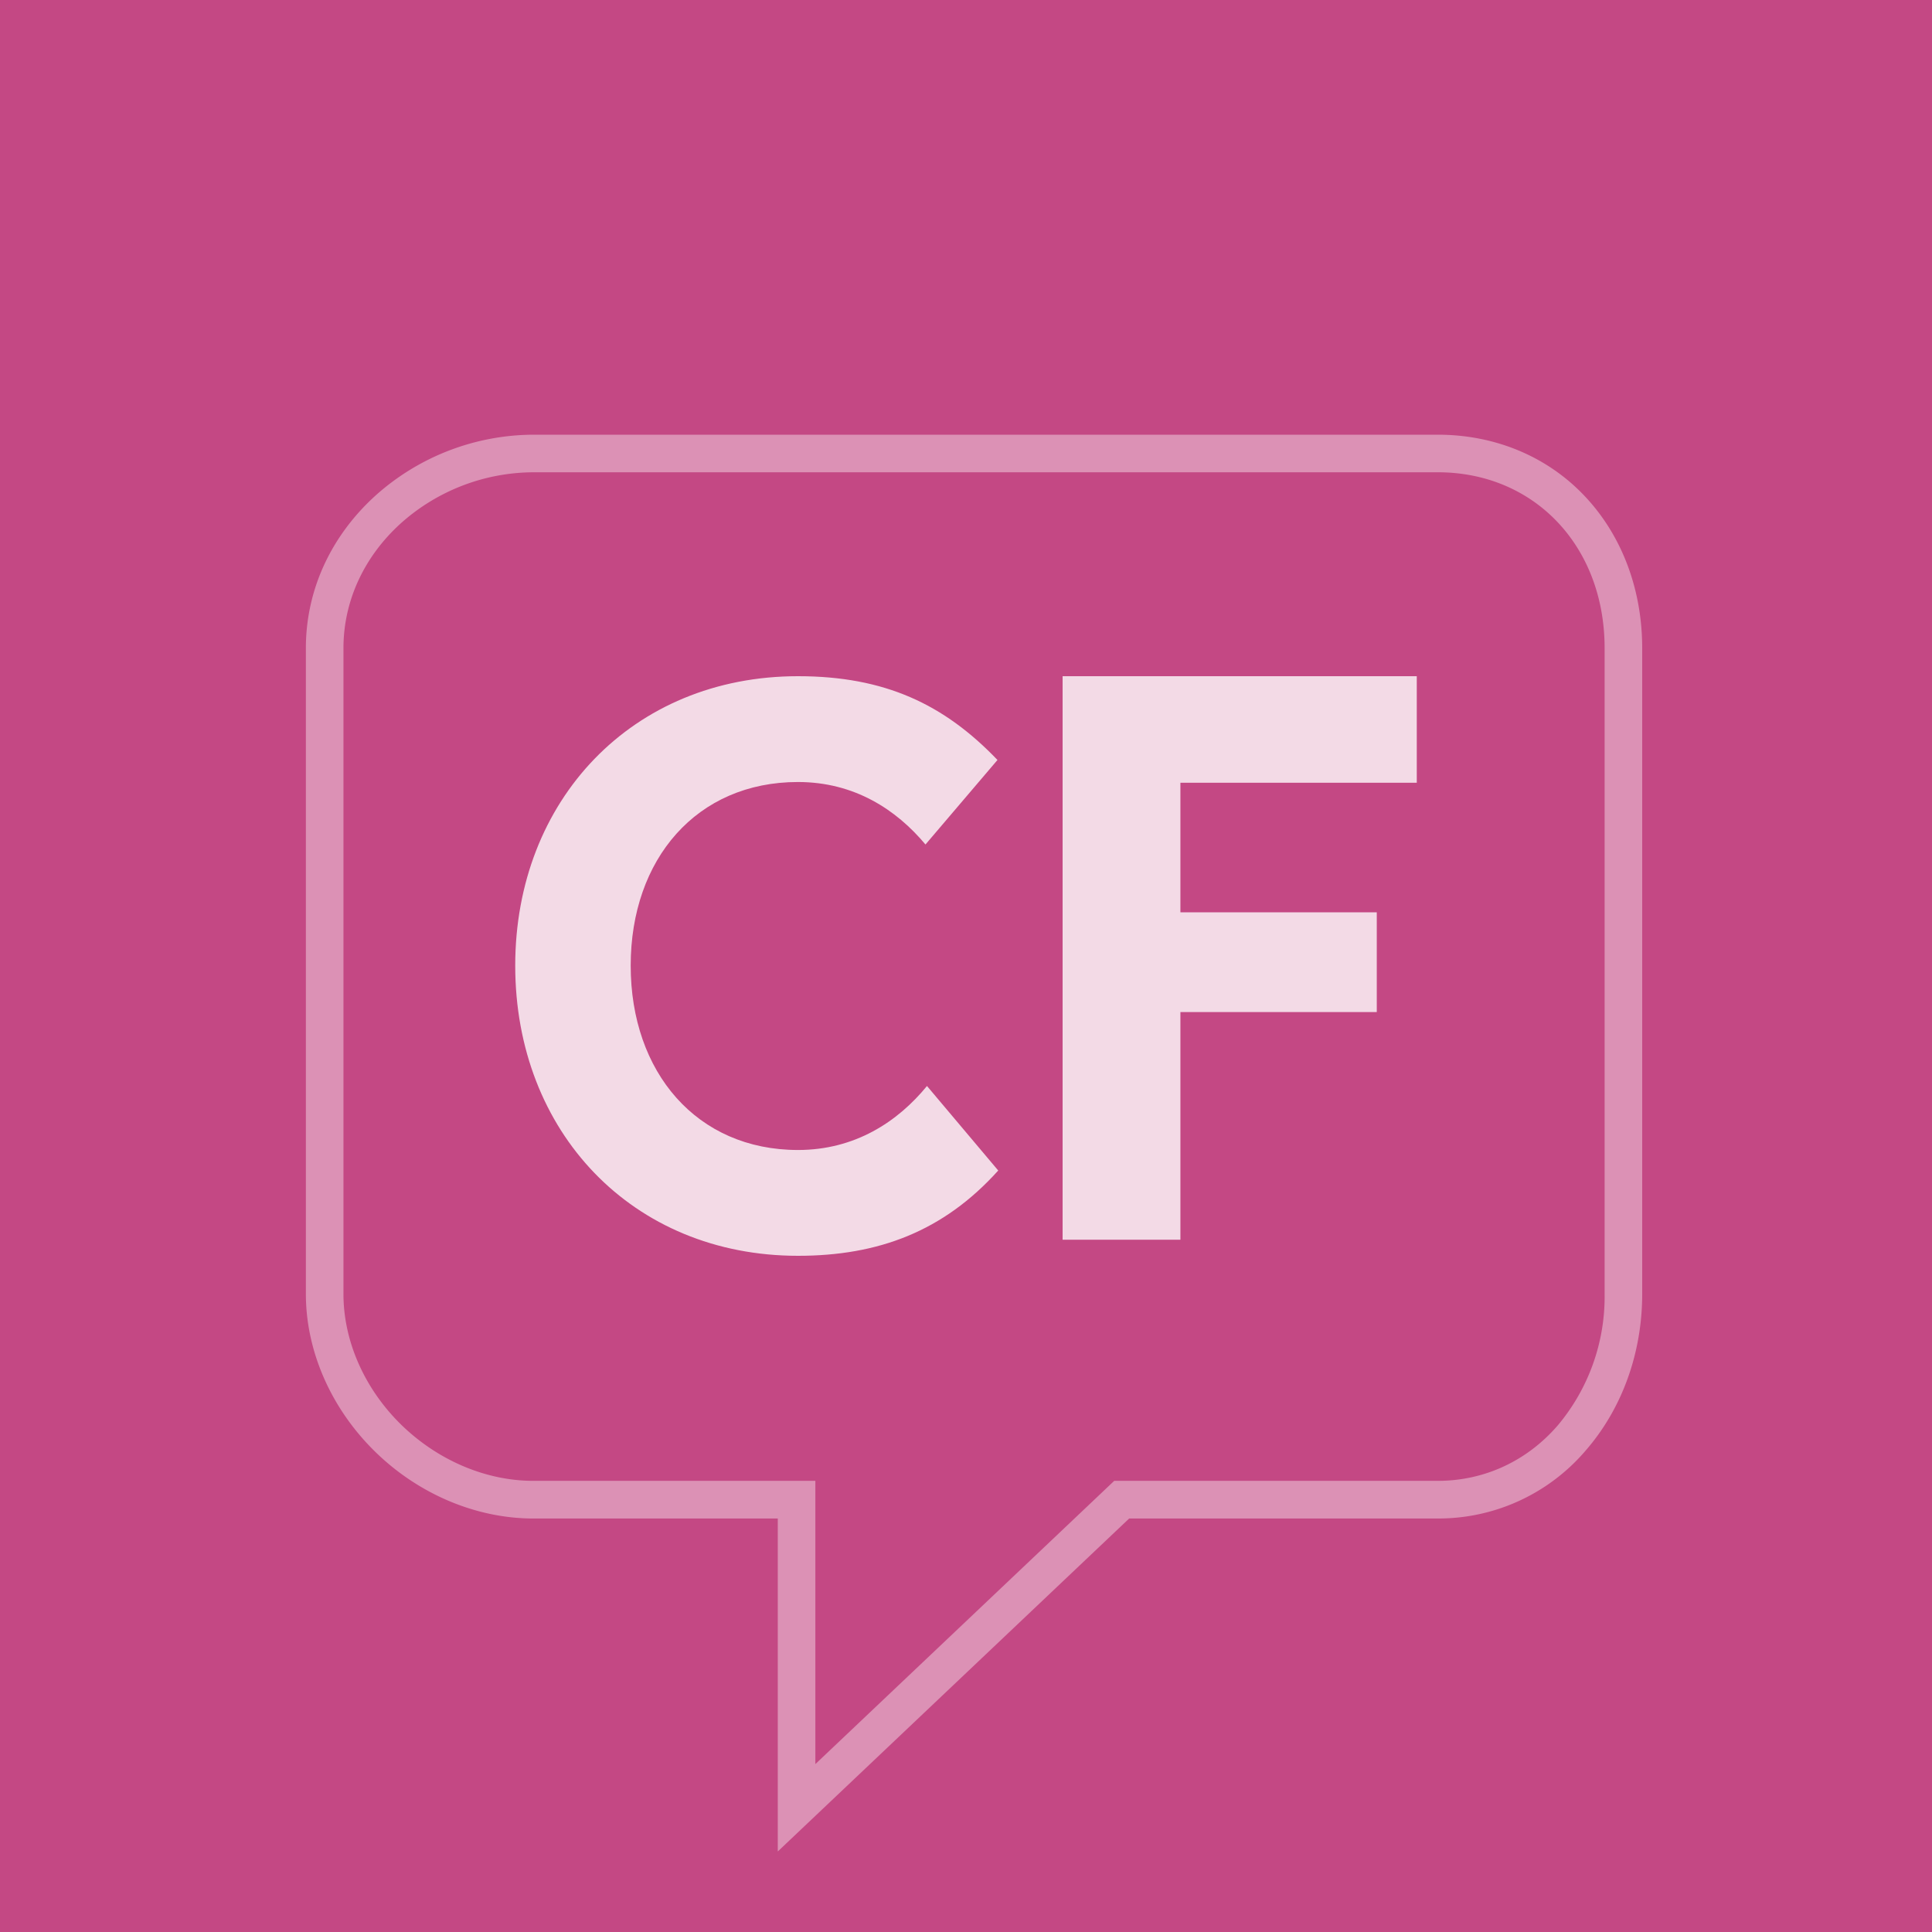
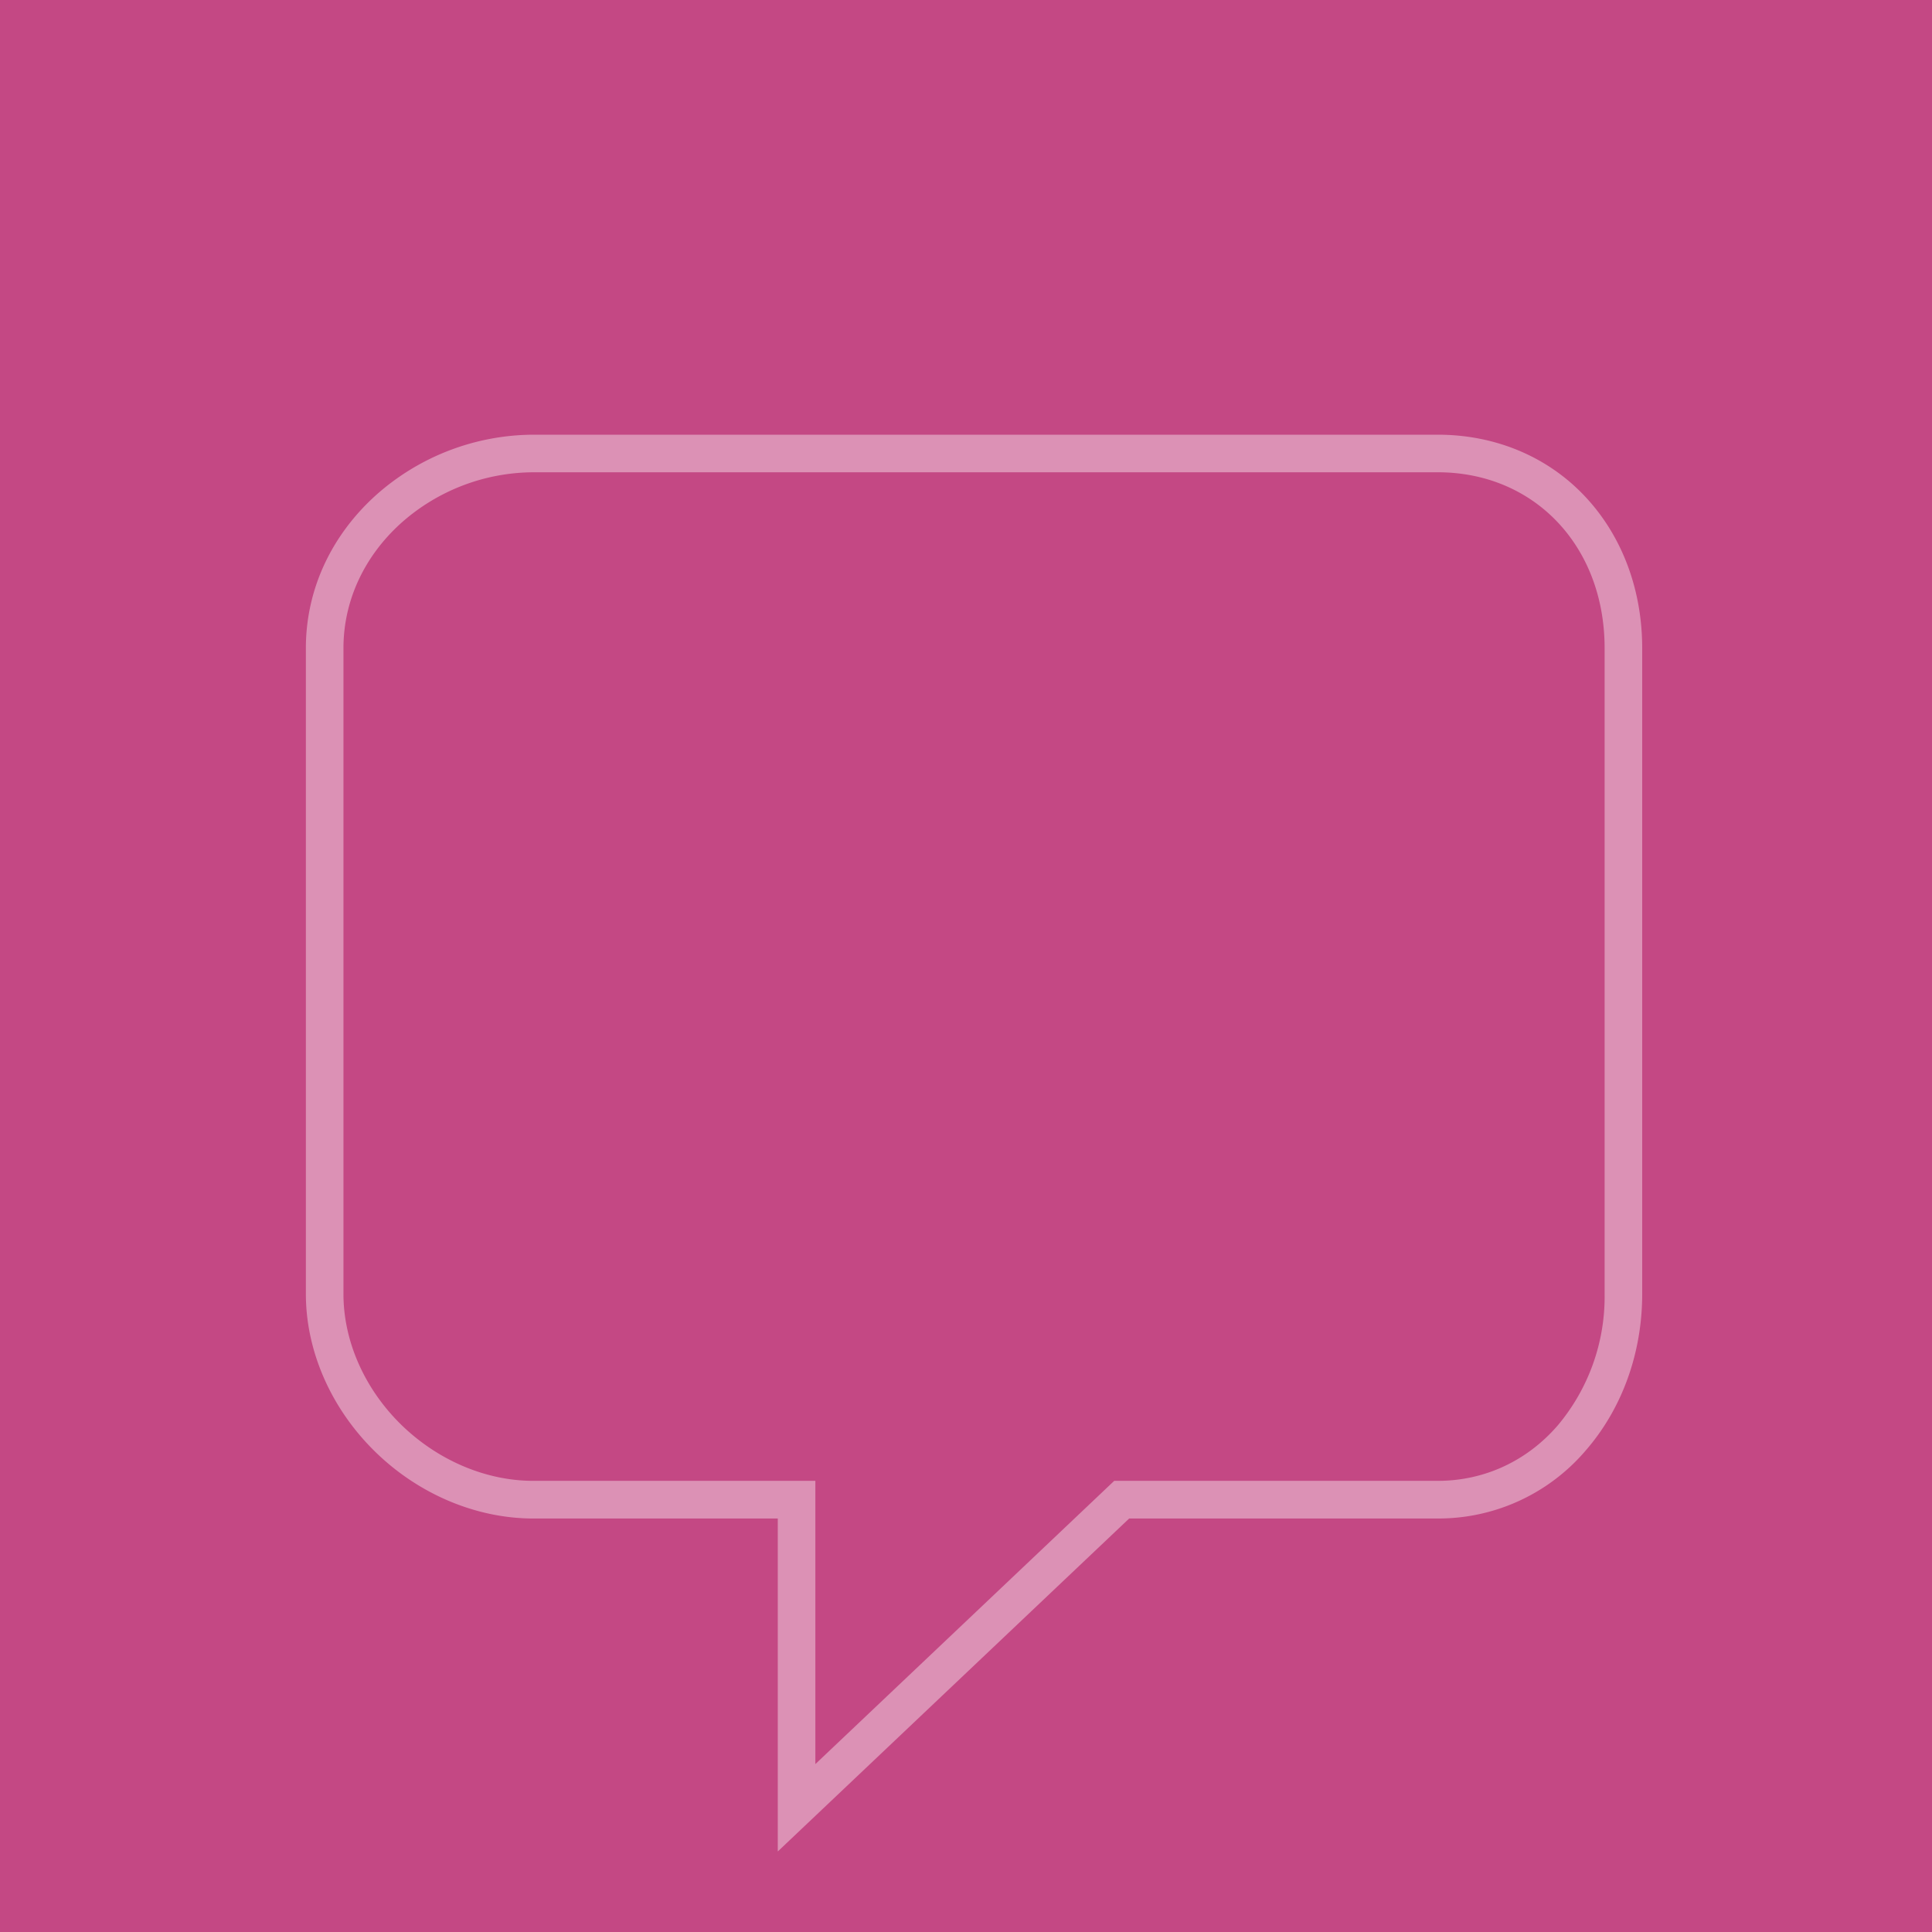
<svg xmlns="http://www.w3.org/2000/svg" width="256" height="256">
  <g fill="none" fill-rule="evenodd">
    <path fill="#C44884" d="M0 256h256V0H0z" />
    <path d="M103.06 245.33v-44.12H70.67c-7.59 0-15.25-3.24-21-8.89-5.8-5.69-9.14-13.29-9.14-20.86V85.88c0-7.63 3.27-14.8 9.2-20.19a31.5 31.5 0 0 1 20.94-8.09h119.85c7.63 0 14.59 2.92 19.55 8.23 4.86 5.19 7.53 12.3 7.53 20.05v85.58c0 7.8-2.65 15.17-7.47 20.72a25.65 25.65 0 0 1-19.61 9.03h-40.9l-46.56 44.12ZM70.67 62.58a26.48 26.48 0 0 0-17.6 6.8c-4.87 4.43-7.56 10.3-7.56 16.5v85.58c0 6.24 2.78 12.54 7.63 17.3 4.85 4.74 11.23 7.46 17.53 7.46h37.37v37.53l39.6-37.53h42.88c6.13 0 11.77-2.6 15.86-7.31a26.51 26.51 0 0 0 6.24-17.45V85.88c0-13.5-9.3-23.3-22.1-23.3H70.67Z" fill-opacity=".4" fill="#FFF" />
-     <path d="M105.74 166.4c-21.97 0-37.47-16.45-37.47-38.45 0-21.9 15.5-38.35 37.47-38.35 11.52 0 19.37 3.73 26.43 11.1l-9.54 11.2c-3.88-4.64-9.44-8.28-16.9-8.28-13.41 0-22.16 10.2-22.16 24.33 0 14.13 8.75 24.43 22.17 24.43 7.55 0 13.21-3.74 17.09-8.48l9.44 11.2c-7.26 8.07-15.9 11.3-26.53 11.3ZM187.73 89.6H140.8v74.67h15.61V134.1h26.02v-13.21h-26.02v-17.17h31.32z" fill="#FFF" opacity=".8" />
  </g>
</svg>